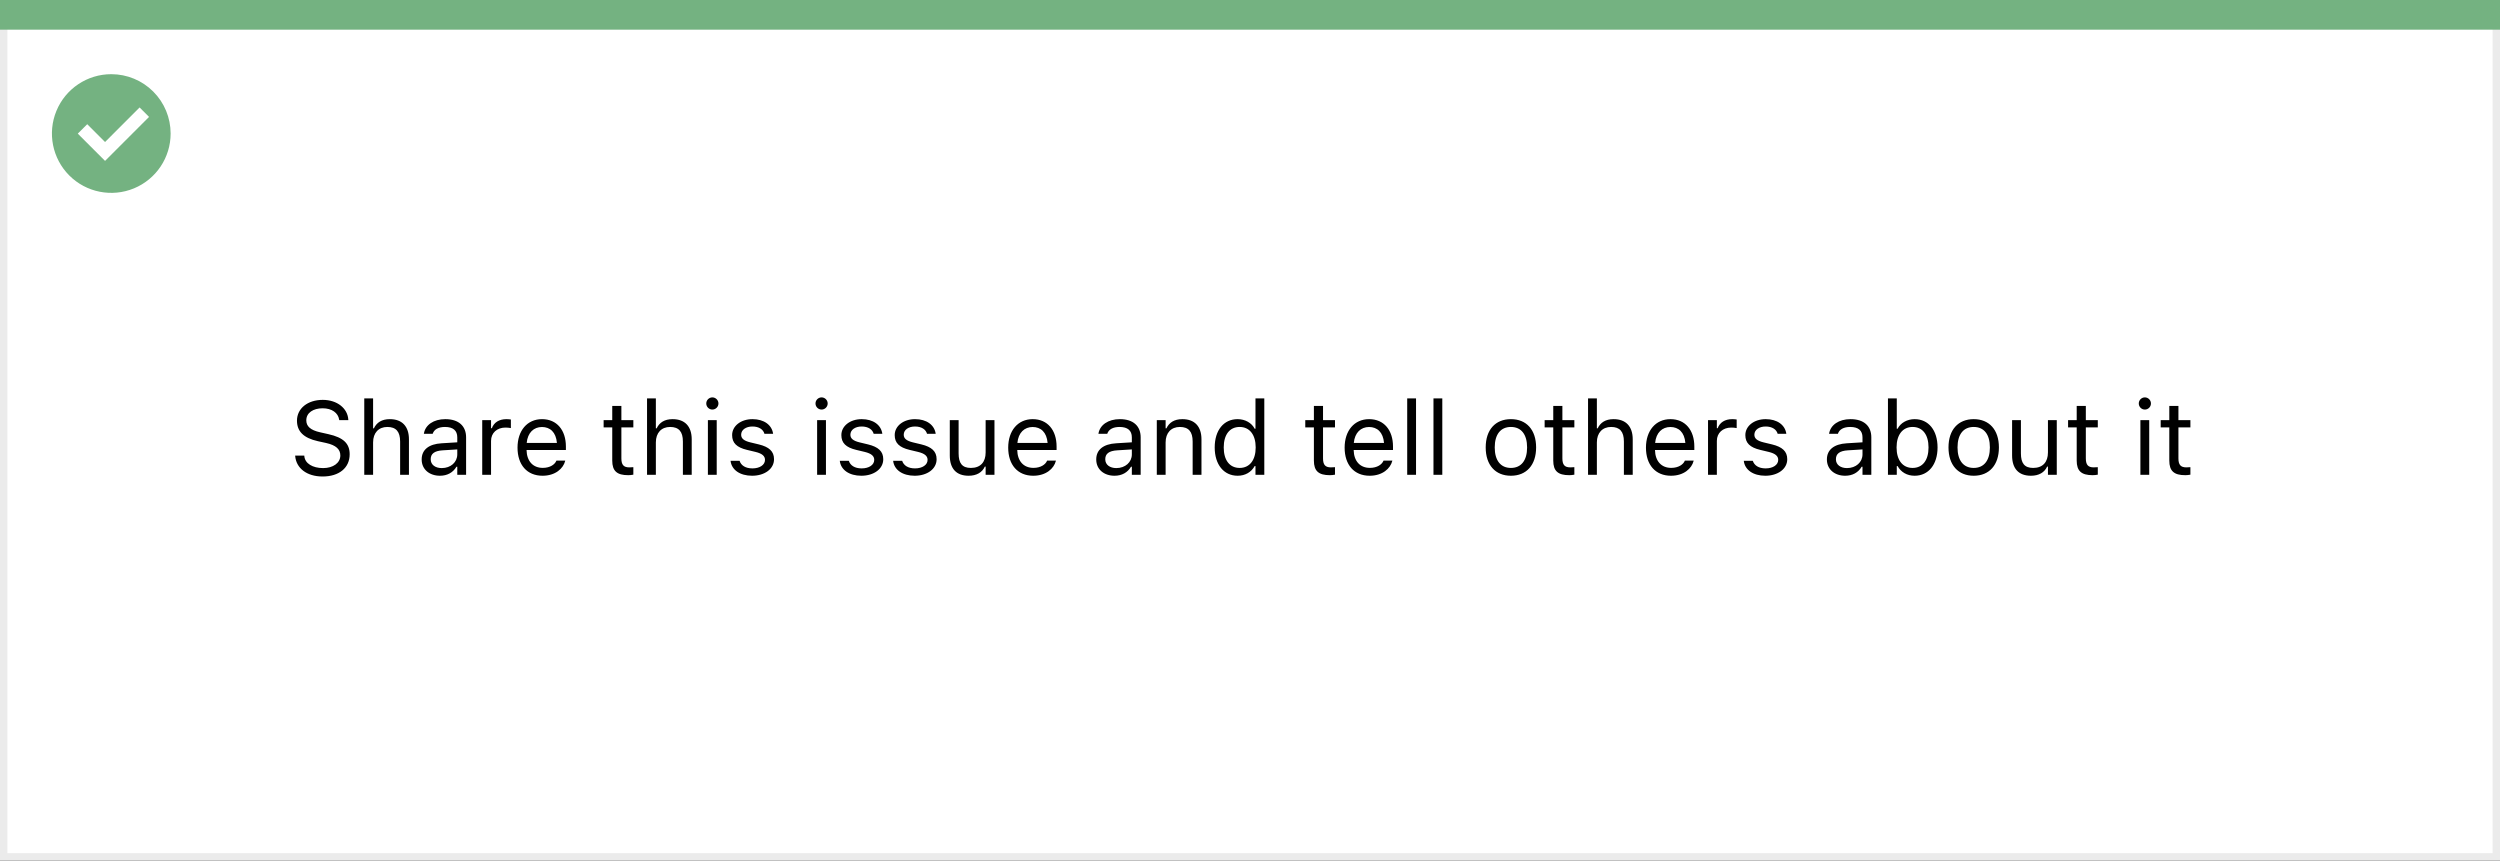
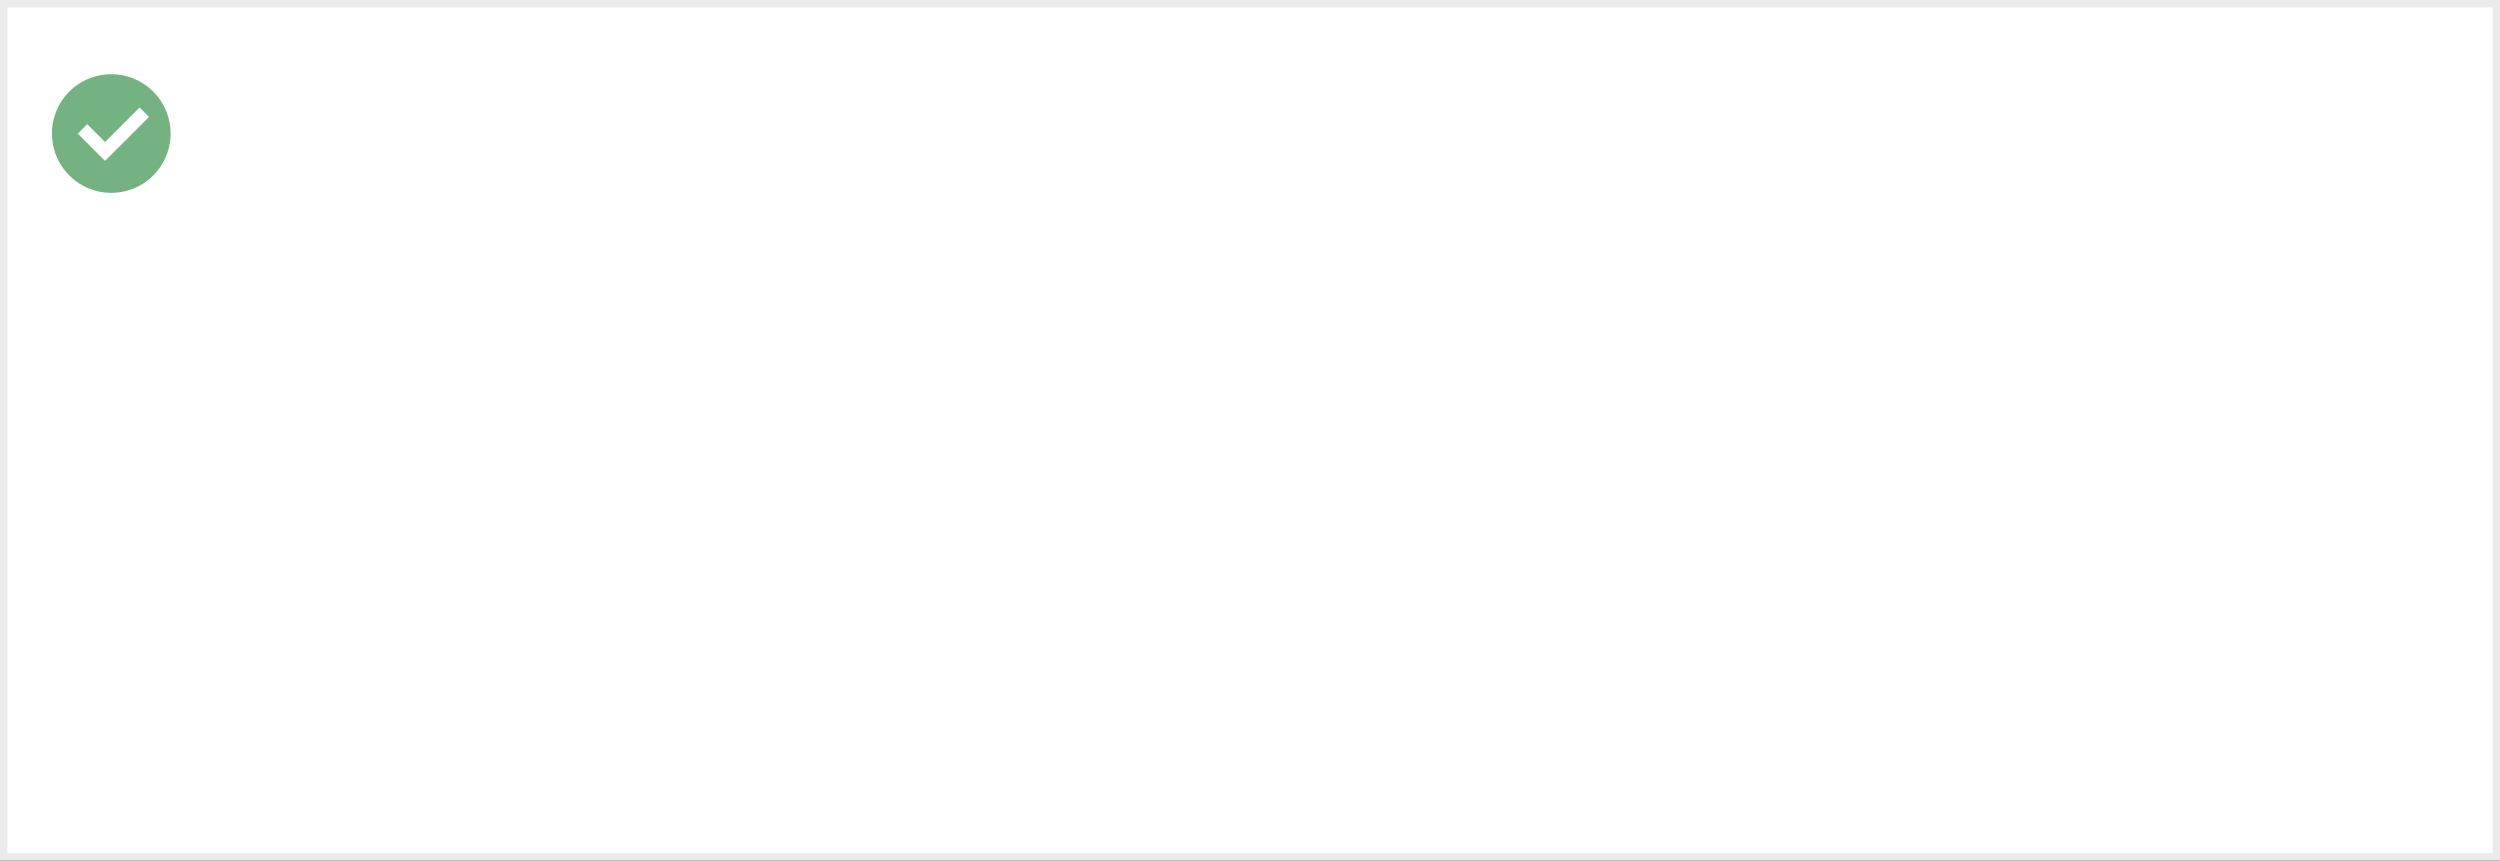
<svg xmlns="http://www.w3.org/2000/svg" width="337" height="116" viewBox="0 0 337 116" fill="none">
  <rect x="0" y="0" width="337" height="116" fill="#333333" stroke="none" />
  <rect x="0.5" y="0.5" width="336" height="115" fill="white" stroke="#EBEBEB" />
-   <path d="M0 0H337V4H0V0Z" fill="#74B281" />
  <path d="M15.003 10C11.767 9.999 8.849 11.947 7.61 14.936C6.371 17.926 7.055 21.367 9.342 23.656C11.63 25.944 15.071 26.629 18.061 25.391C21.051 24.153 23 21.236 23 18C23 15.879 22.158 13.844 20.658 12.344C19.159 10.844 17.125 10 15.003 10ZM14.161 21.689L10.486 18.015L11.758 16.741L14.161 19.144L18.819 14.485L20.091 15.759L14.161 21.689Z" fill="#74B281" />
-   <path d="M43.491 64.232C45.692 64.232 47.135 63.084 47.135 61.238V61.231C47.135 59.81 46.321 58.982 44.264 58.524L43.17 58.278C41.83 57.984 41.29 57.451 41.29 56.665V56.658C41.29 55.626 42.24 55.045 43.471 55.038C44.756 55.031 45.576 55.674 45.713 56.542L45.727 56.631H46.957L46.95 56.535C46.848 55.065 45.474 53.903 43.505 53.903C41.468 53.903 40.039 55.059 40.032 56.692V56.699C40.032 58.128 40.887 59.037 42.862 59.475L43.956 59.714C45.31 60.015 45.877 60.575 45.877 61.395V61.402C45.877 62.407 44.899 63.098 43.56 63.098C42.138 63.098 41.112 62.476 41.023 61.491L41.017 61.416H39.786L39.793 61.491C39.937 63.098 41.331 64.232 43.491 64.232ZM49.103 64H50.293V59.639C50.293 58.347 51.038 57.554 52.214 57.554C53.39 57.554 53.937 58.19 53.937 59.516V64H55.126V59.228C55.126 57.478 54.203 56.501 52.549 56.501C51.462 56.501 50.772 56.959 50.402 57.738H50.293V53.705H49.103V64ZM59.303 64.13C60.294 64.13 61.066 63.699 61.531 62.913H61.641V64H62.83V58.955C62.83 57.424 61.825 56.501 60.027 56.501C58.455 56.501 57.334 57.28 57.143 58.435L57.136 58.477H58.325L58.332 58.456C58.523 57.882 59.105 57.554 59.986 57.554C61.087 57.554 61.641 58.046 61.641 58.955V59.625L59.528 59.755C57.812 59.857 56.842 60.616 56.842 61.929V61.942C56.842 63.282 57.901 64.13 59.303 64.13ZM58.059 61.915V61.901C58.059 61.17 58.551 60.773 59.672 60.705L61.641 60.582V61.252C61.641 62.305 60.759 63.098 59.549 63.098C58.694 63.098 58.059 62.66 58.059 61.915ZM65.004 64H66.193V59.434C66.193 58.353 67 57.636 68.135 57.636C68.394 57.636 68.62 57.663 68.866 57.704V56.549C68.75 56.528 68.497 56.501 68.272 56.501C67.273 56.501 66.583 56.952 66.303 57.725H66.193V56.631H65.004V64ZM73.139 64.13C74.875 64.13 75.928 63.145 76.181 62.148L76.194 62.093H75.005L74.978 62.154C74.779 62.599 74.164 63.07 73.166 63.07C71.853 63.07 71.013 62.182 70.978 60.657H76.283V60.192C76.283 57.991 75.066 56.501 73.064 56.501C71.061 56.501 69.762 58.06 69.762 60.336V60.343C69.762 62.653 71.033 64.13 73.139 64.13ZM73.057 57.56C74.144 57.56 74.95 58.251 75.073 59.707H70.999C71.129 58.306 71.963 57.56 73.057 57.56ZM84.685 64.055C84.917 64.055 85.143 64.027 85.375 63.986V62.975C85.156 62.995 85.04 63.002 84.828 63.002C84.062 63.002 83.762 62.653 83.762 61.785V57.615H85.375V56.631H83.762V54.724H82.531V56.631H81.369V57.615H82.531V62.086C82.531 63.494 83.167 64.055 84.685 64.055ZM87.221 64H88.41V59.639C88.41 58.347 89.155 57.554 90.331 57.554C91.507 57.554 92.054 58.19 92.054 59.516V64H93.243V59.228C93.243 57.478 92.32 56.501 90.666 56.501C89.579 56.501 88.889 56.959 88.519 57.738H88.41V53.705H87.221V64ZM96.025 55.209C96.477 55.209 96.846 54.84 96.846 54.389C96.846 53.938 96.477 53.568 96.025 53.568C95.574 53.568 95.205 53.938 95.205 54.389C95.205 54.84 95.574 55.209 96.025 55.209ZM95.424 64H96.613V56.631H95.424V64ZM101.385 64.13C103.06 64.13 104.338 63.221 104.338 61.908V61.895C104.338 60.842 103.668 60.24 102.28 59.905L101.146 59.632C100.277 59.42 99.908 59.105 99.908 58.606V58.593C99.908 57.943 100.551 57.492 101.426 57.492C102.314 57.492 102.889 57.895 103.046 58.477H104.215C104.051 57.273 102.978 56.501 101.433 56.501C99.867 56.501 98.691 57.424 98.691 58.648V58.654C98.691 59.714 99.314 60.315 100.694 60.644L101.836 60.917C102.745 61.136 103.121 61.484 103.121 61.983V61.997C103.121 62.667 102.417 63.139 101.426 63.139C100.482 63.139 99.894 62.735 99.696 62.12H98.48C98.616 63.337 99.744 64.13 101.385 64.13ZM110.75 55.209C111.201 55.209 111.57 54.84 111.57 54.389C111.57 53.938 111.201 53.568 110.75 53.568C110.299 53.568 109.93 53.938 109.93 54.389C109.93 54.84 110.299 55.209 110.75 55.209ZM110.148 64H111.338V56.631H110.148V64ZM116.109 64.13C117.784 64.13 119.062 63.221 119.062 61.908V61.895C119.062 60.842 118.393 60.24 117.005 59.905L115.87 59.632C115.002 59.42 114.633 59.105 114.633 58.606V58.593C114.633 57.943 115.275 57.492 116.15 57.492C117.039 57.492 117.613 57.895 117.771 58.477H118.939C118.775 57.273 117.702 56.501 116.157 56.501C114.592 56.501 113.416 57.424 113.416 58.648V58.654C113.416 59.714 114.038 60.315 115.419 60.644L116.561 60.917C117.47 61.136 117.846 61.484 117.846 61.983V61.997C117.846 62.667 117.142 63.139 116.15 63.139C115.207 63.139 114.619 62.735 114.421 62.12H113.204C113.341 63.337 114.469 64.13 116.109 64.13ZM123.301 64.13C124.976 64.13 126.254 63.221 126.254 61.908V61.895C126.254 60.842 125.584 60.24 124.196 59.905L123.062 59.632C122.193 59.42 121.824 59.105 121.824 58.606V58.593C121.824 57.943 122.467 57.492 123.342 57.492C124.23 57.492 124.805 57.895 124.962 58.477H126.131C125.967 57.273 124.894 56.501 123.349 56.501C121.783 56.501 120.607 57.424 120.607 58.648V58.654C120.607 59.714 121.229 60.315 122.61 60.644L123.752 60.917C124.661 61.136 125.037 61.484 125.037 61.983V61.997C125.037 62.667 124.333 63.139 123.342 63.139C122.398 63.139 121.811 62.735 121.612 62.12H120.396C120.532 63.337 121.66 64.13 123.301 64.13ZM130.567 64.13C131.647 64.13 132.393 63.685 132.755 62.899H132.864V64H134.054V56.631H132.864V60.992C132.864 62.284 132.174 63.077 130.875 63.077C129.699 63.077 129.221 62.441 129.221 61.115V56.631H128.031V61.402C128.031 63.145 128.893 64.13 130.567 64.13ZM139.283 64.13C141.02 64.13 142.072 63.145 142.325 62.148L142.339 62.093H141.149L141.122 62.154C140.924 62.599 140.309 63.07 139.311 63.07C137.998 63.07 137.157 62.182 137.123 60.657H142.428V60.192C142.428 57.991 141.211 56.501 139.208 56.501C137.205 56.501 135.906 58.06 135.906 60.336V60.343C135.906 62.653 137.178 64.13 139.283 64.13ZM139.201 57.56C140.288 57.56 141.095 58.251 141.218 59.707H137.144C137.273 58.306 138.107 57.56 139.201 57.56ZM150.234 64.13C151.226 64.13 151.998 63.699 152.463 62.913H152.572V64H153.762V58.955C153.762 57.424 152.757 56.501 150.959 56.501C149.387 56.501 148.266 57.28 148.074 58.435L148.067 58.477H149.257L149.264 58.456C149.455 57.882 150.036 57.554 150.918 57.554C152.019 57.554 152.572 58.046 152.572 58.955V59.625L150.46 59.755C148.744 59.857 147.773 60.616 147.773 61.929V61.942C147.773 63.282 148.833 64.13 150.234 64.13ZM148.99 61.915V61.901C148.99 61.17 149.482 60.773 150.604 60.705L152.572 60.582V61.252C152.572 62.305 151.69 63.098 150.48 63.098C149.626 63.098 148.99 62.66 148.99 61.915ZM155.936 64H157.125V59.639C157.125 58.347 157.87 57.554 159.046 57.554C160.222 57.554 160.769 58.19 160.769 59.516V64H161.958V59.228C161.958 57.478 161.035 56.501 159.381 56.501C158.294 56.501 157.604 56.959 157.234 57.738H157.125V56.631H155.936V64ZM166.832 64.13C167.857 64.13 168.678 63.645 169.129 62.824H169.238V64H170.428V53.705H169.238V57.793H169.129C168.726 57.007 167.844 56.501 166.832 56.501C164.959 56.501 163.742 57.998 163.742 60.309V60.322C163.742 62.619 164.966 64.13 166.832 64.13ZM167.105 63.077C165.759 63.077 164.959 62.038 164.959 60.322V60.309C164.959 58.593 165.759 57.554 167.105 57.554C168.445 57.554 169.266 58.606 169.266 60.309V60.322C169.266 62.024 168.445 63.077 167.105 63.077ZM179.267 64.055C179.499 64.055 179.725 64.027 179.957 63.986V62.975C179.738 62.995 179.622 63.002 179.41 63.002C178.645 63.002 178.344 62.653 178.344 61.785V57.615H179.957V56.631H178.344V54.724H177.113V56.631H175.951V57.615H177.113V62.086C177.113 63.494 177.749 64.055 179.267 64.055ZM184.633 64.13C186.369 64.13 187.422 63.145 187.675 62.148L187.688 62.093H186.499L186.472 62.154C186.273 62.599 185.658 63.07 184.66 63.07C183.348 63.07 182.507 62.182 182.473 60.657H187.777V60.192C187.777 57.991 186.561 56.501 184.558 56.501C182.555 56.501 181.256 58.06 181.256 60.336V60.343C181.256 62.653 182.527 64.13 184.633 64.13ZM184.551 57.56C185.638 57.56 186.444 58.251 186.567 59.707H182.493C182.623 58.306 183.457 57.56 184.551 57.56ZM189.691 64H190.881V53.705H189.691V64ZM193.232 64H194.422V53.705H193.232V64ZM203.671 64.13C205.77 64.13 207.068 62.681 207.068 60.322V60.309C207.068 57.943 205.77 56.501 203.671 56.501C201.572 56.501 200.273 57.943 200.273 60.309V60.322C200.273 62.681 201.572 64.13 203.671 64.13ZM203.671 63.077C202.276 63.077 201.49 62.059 201.49 60.322V60.309C201.49 58.565 202.276 57.554 203.671 57.554C205.065 57.554 205.852 58.565 205.852 60.309V60.322C205.852 62.059 205.065 63.077 203.671 63.077ZM211.532 64.055C211.765 64.055 211.99 64.027 212.223 63.986V62.975C212.004 62.995 211.888 63.002 211.676 63.002C210.91 63.002 210.609 62.653 210.609 61.785V57.615H212.223V56.631H210.609V54.724H209.379V56.631H208.217V57.615H209.379V62.086C209.379 63.494 210.015 64.055 211.532 64.055ZM214.068 64H215.258V59.639C215.258 58.347 216.003 57.554 217.179 57.554C218.354 57.554 218.901 58.19 218.901 59.516V64H220.091V59.228C220.091 57.478 219.168 56.501 217.514 56.501C216.427 56.501 215.736 56.959 215.367 57.738H215.258V53.705H214.068V64ZM225.252 64.13C226.988 64.13 228.041 63.145 228.294 62.148L228.308 62.093H227.118L227.091 62.154C226.893 62.599 226.277 63.07 225.279 63.07C223.967 63.07 223.126 62.182 223.092 60.657H228.396V60.192C228.396 57.991 227.18 56.501 225.177 56.501C223.174 56.501 221.875 58.06 221.875 60.336V60.343C221.875 62.653 223.146 64.13 225.252 64.13ZM225.17 57.56C226.257 57.56 227.063 58.251 227.187 59.707H223.112C223.242 58.306 224.076 57.56 225.17 57.56ZM230.242 64H231.432V59.434C231.432 58.353 232.238 57.636 233.373 57.636C233.633 57.636 233.858 57.663 234.104 57.704V56.549C233.988 56.528 233.735 56.501 233.51 56.501C232.512 56.501 231.821 56.952 231.541 57.725H231.432V56.631H230.242V64ZM237.967 64.13C239.642 64.13 240.92 63.221 240.92 61.908V61.895C240.92 60.842 240.25 60.24 238.862 59.905L237.728 59.632C236.859 59.42 236.49 59.105 236.49 58.606V58.593C236.49 57.943 237.133 57.492 238.008 57.492C238.896 57.492 239.471 57.895 239.628 58.477H240.797C240.633 57.273 239.56 56.501 238.015 56.501C236.449 56.501 235.273 57.424 235.273 58.648V58.654C235.273 59.714 235.896 60.315 237.276 60.644L238.418 60.917C239.327 61.136 239.703 61.484 239.703 61.983V61.997C239.703 62.667 238.999 63.139 238.008 63.139C237.064 63.139 236.477 62.735 236.278 62.12H235.062C235.198 63.337 236.326 64.13 237.967 64.13ZM248.727 64.13C249.718 64.13 250.49 63.699 250.955 62.913H251.064V64H252.254V58.955C252.254 57.424 251.249 56.501 249.451 56.501C247.879 56.501 246.758 57.28 246.566 58.435L246.56 58.477H247.749L247.756 58.456C247.947 57.882 248.528 57.554 249.41 57.554C250.511 57.554 251.064 58.046 251.064 58.955V59.625L248.952 59.755C247.236 59.857 246.266 60.616 246.266 61.929V61.942C246.266 63.282 247.325 64.13 248.727 64.13ZM247.482 61.915V61.901C247.482 61.17 247.975 60.773 249.096 60.705L251.064 60.582V61.252C251.064 62.305 250.183 63.098 248.973 63.098C248.118 63.098 247.482 62.66 247.482 61.915ZM258.092 64.13C259.958 64.13 261.182 62.619 261.182 60.322V60.309C261.182 57.998 259.965 56.501 258.092 56.501C257.08 56.501 256.198 57.007 255.795 57.793H255.686V53.705H254.496V64H255.686V62.824H255.795C256.246 63.645 257.066 64.13 258.092 64.13ZM257.818 63.077C256.479 63.077 255.658 62.024 255.658 60.322V60.309C255.658 58.606 256.479 57.554 257.818 57.554C259.165 57.554 259.965 58.593 259.965 60.309V60.322C259.965 62.038 259.165 63.077 257.818 63.077ZM266.056 64.13C268.154 64.13 269.453 62.681 269.453 60.322V60.309C269.453 57.943 268.154 56.501 266.056 56.501C263.957 56.501 262.658 57.943 262.658 60.309V60.322C262.658 62.681 263.957 64.13 266.056 64.13ZM266.056 63.077C264.661 63.077 263.875 62.059 263.875 60.322V60.309C263.875 58.565 264.661 57.554 266.056 57.554C267.45 57.554 268.236 58.565 268.236 60.309V60.322C268.236 62.059 267.45 63.077 266.056 63.077ZM273.767 64.13C274.847 64.13 275.592 63.685 275.954 62.899H276.063V64H277.253V56.631H276.063V60.992C276.063 62.284 275.373 63.077 274.074 63.077C272.898 63.077 272.42 62.441 272.42 61.115V56.631H271.23V61.402C271.23 63.145 272.092 64.13 273.767 64.13ZM282.093 64.055C282.325 64.055 282.551 64.027 282.783 63.986V62.975C282.564 62.995 282.448 63.002 282.236 63.002C281.471 63.002 281.17 62.653 281.17 61.785V57.615H282.783V56.631H281.17V54.724H279.939V56.631H278.777V57.615H279.939V62.086C279.939 63.494 280.575 64.055 282.093 64.055ZM289.127 55.209C289.578 55.209 289.947 54.84 289.947 54.389C289.947 53.938 289.578 53.568 289.127 53.568C288.676 53.568 288.307 53.938 288.307 54.389C288.307 54.84 288.676 55.209 289.127 55.209ZM288.525 64H289.715V56.631H288.525V64ZM294.575 64.055C294.808 64.055 295.033 64.027 295.266 63.986V62.975C295.047 62.995 294.931 63.002 294.719 63.002C293.953 63.002 293.652 62.653 293.652 61.785V57.615H295.266V56.631H293.652V54.724H292.422V56.631H291.26V57.615H292.422V62.086C292.422 63.494 293.058 64.055 294.575 64.055Z" fill="black" />
</svg>